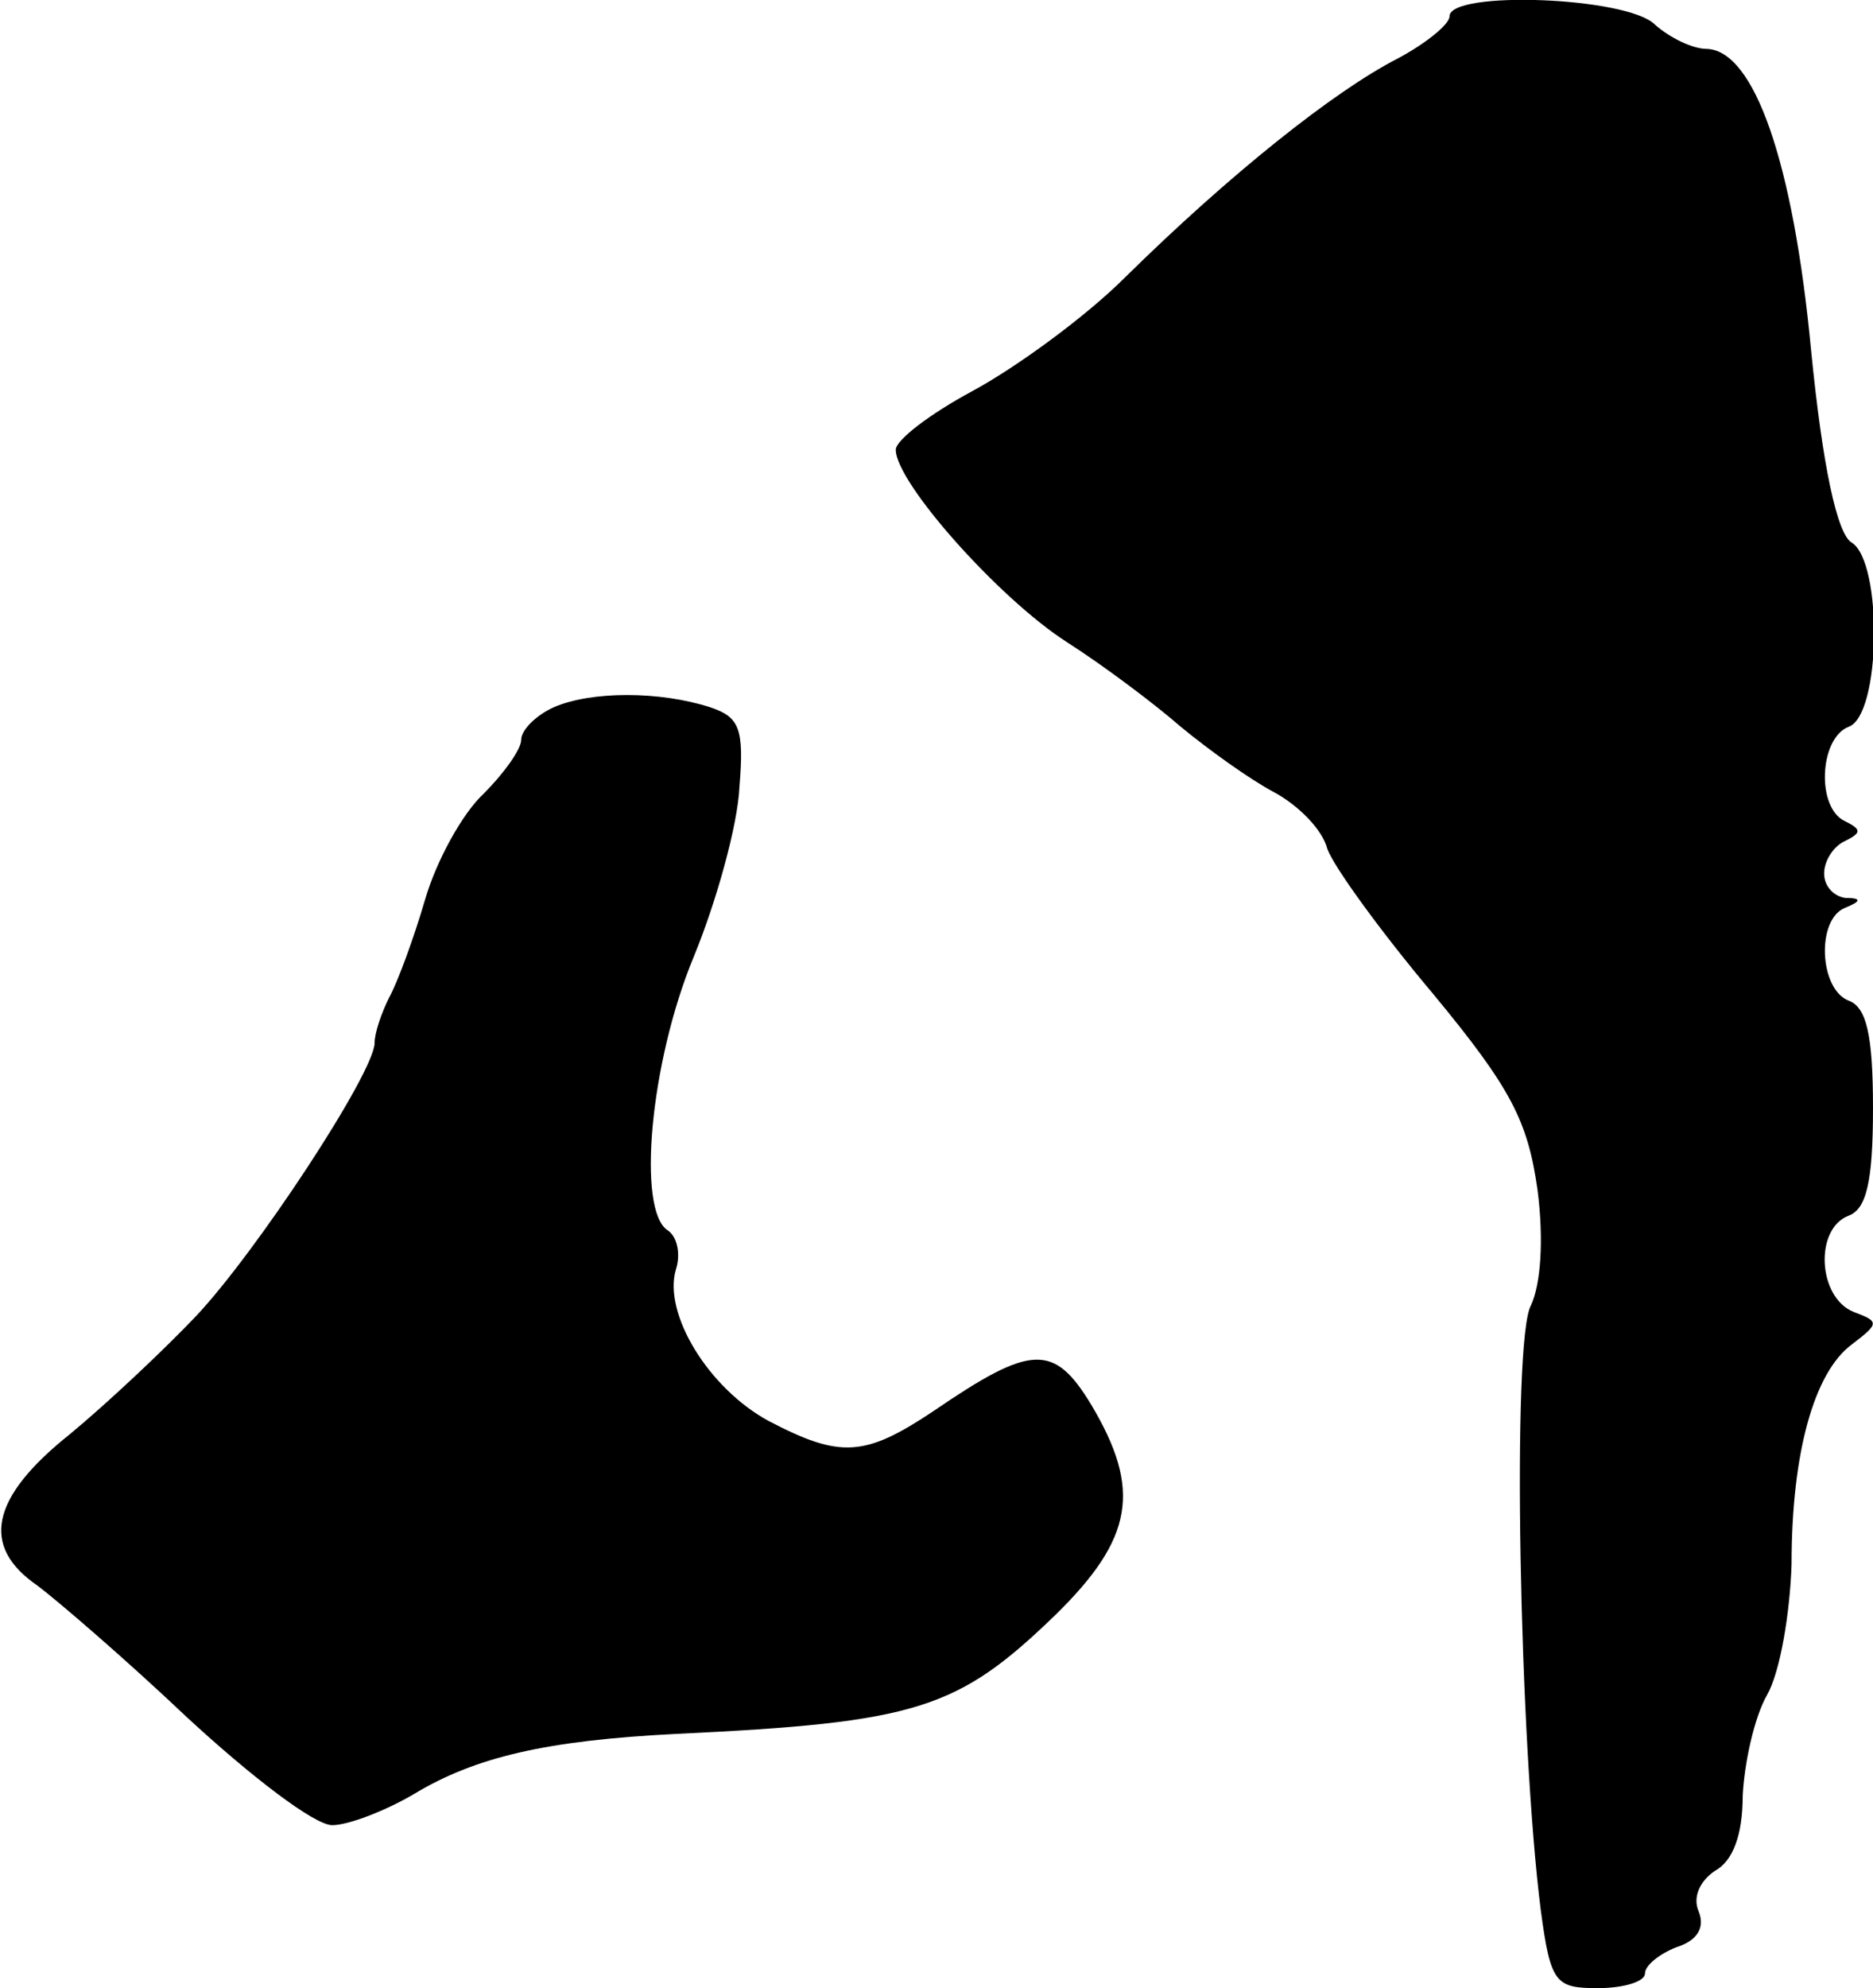
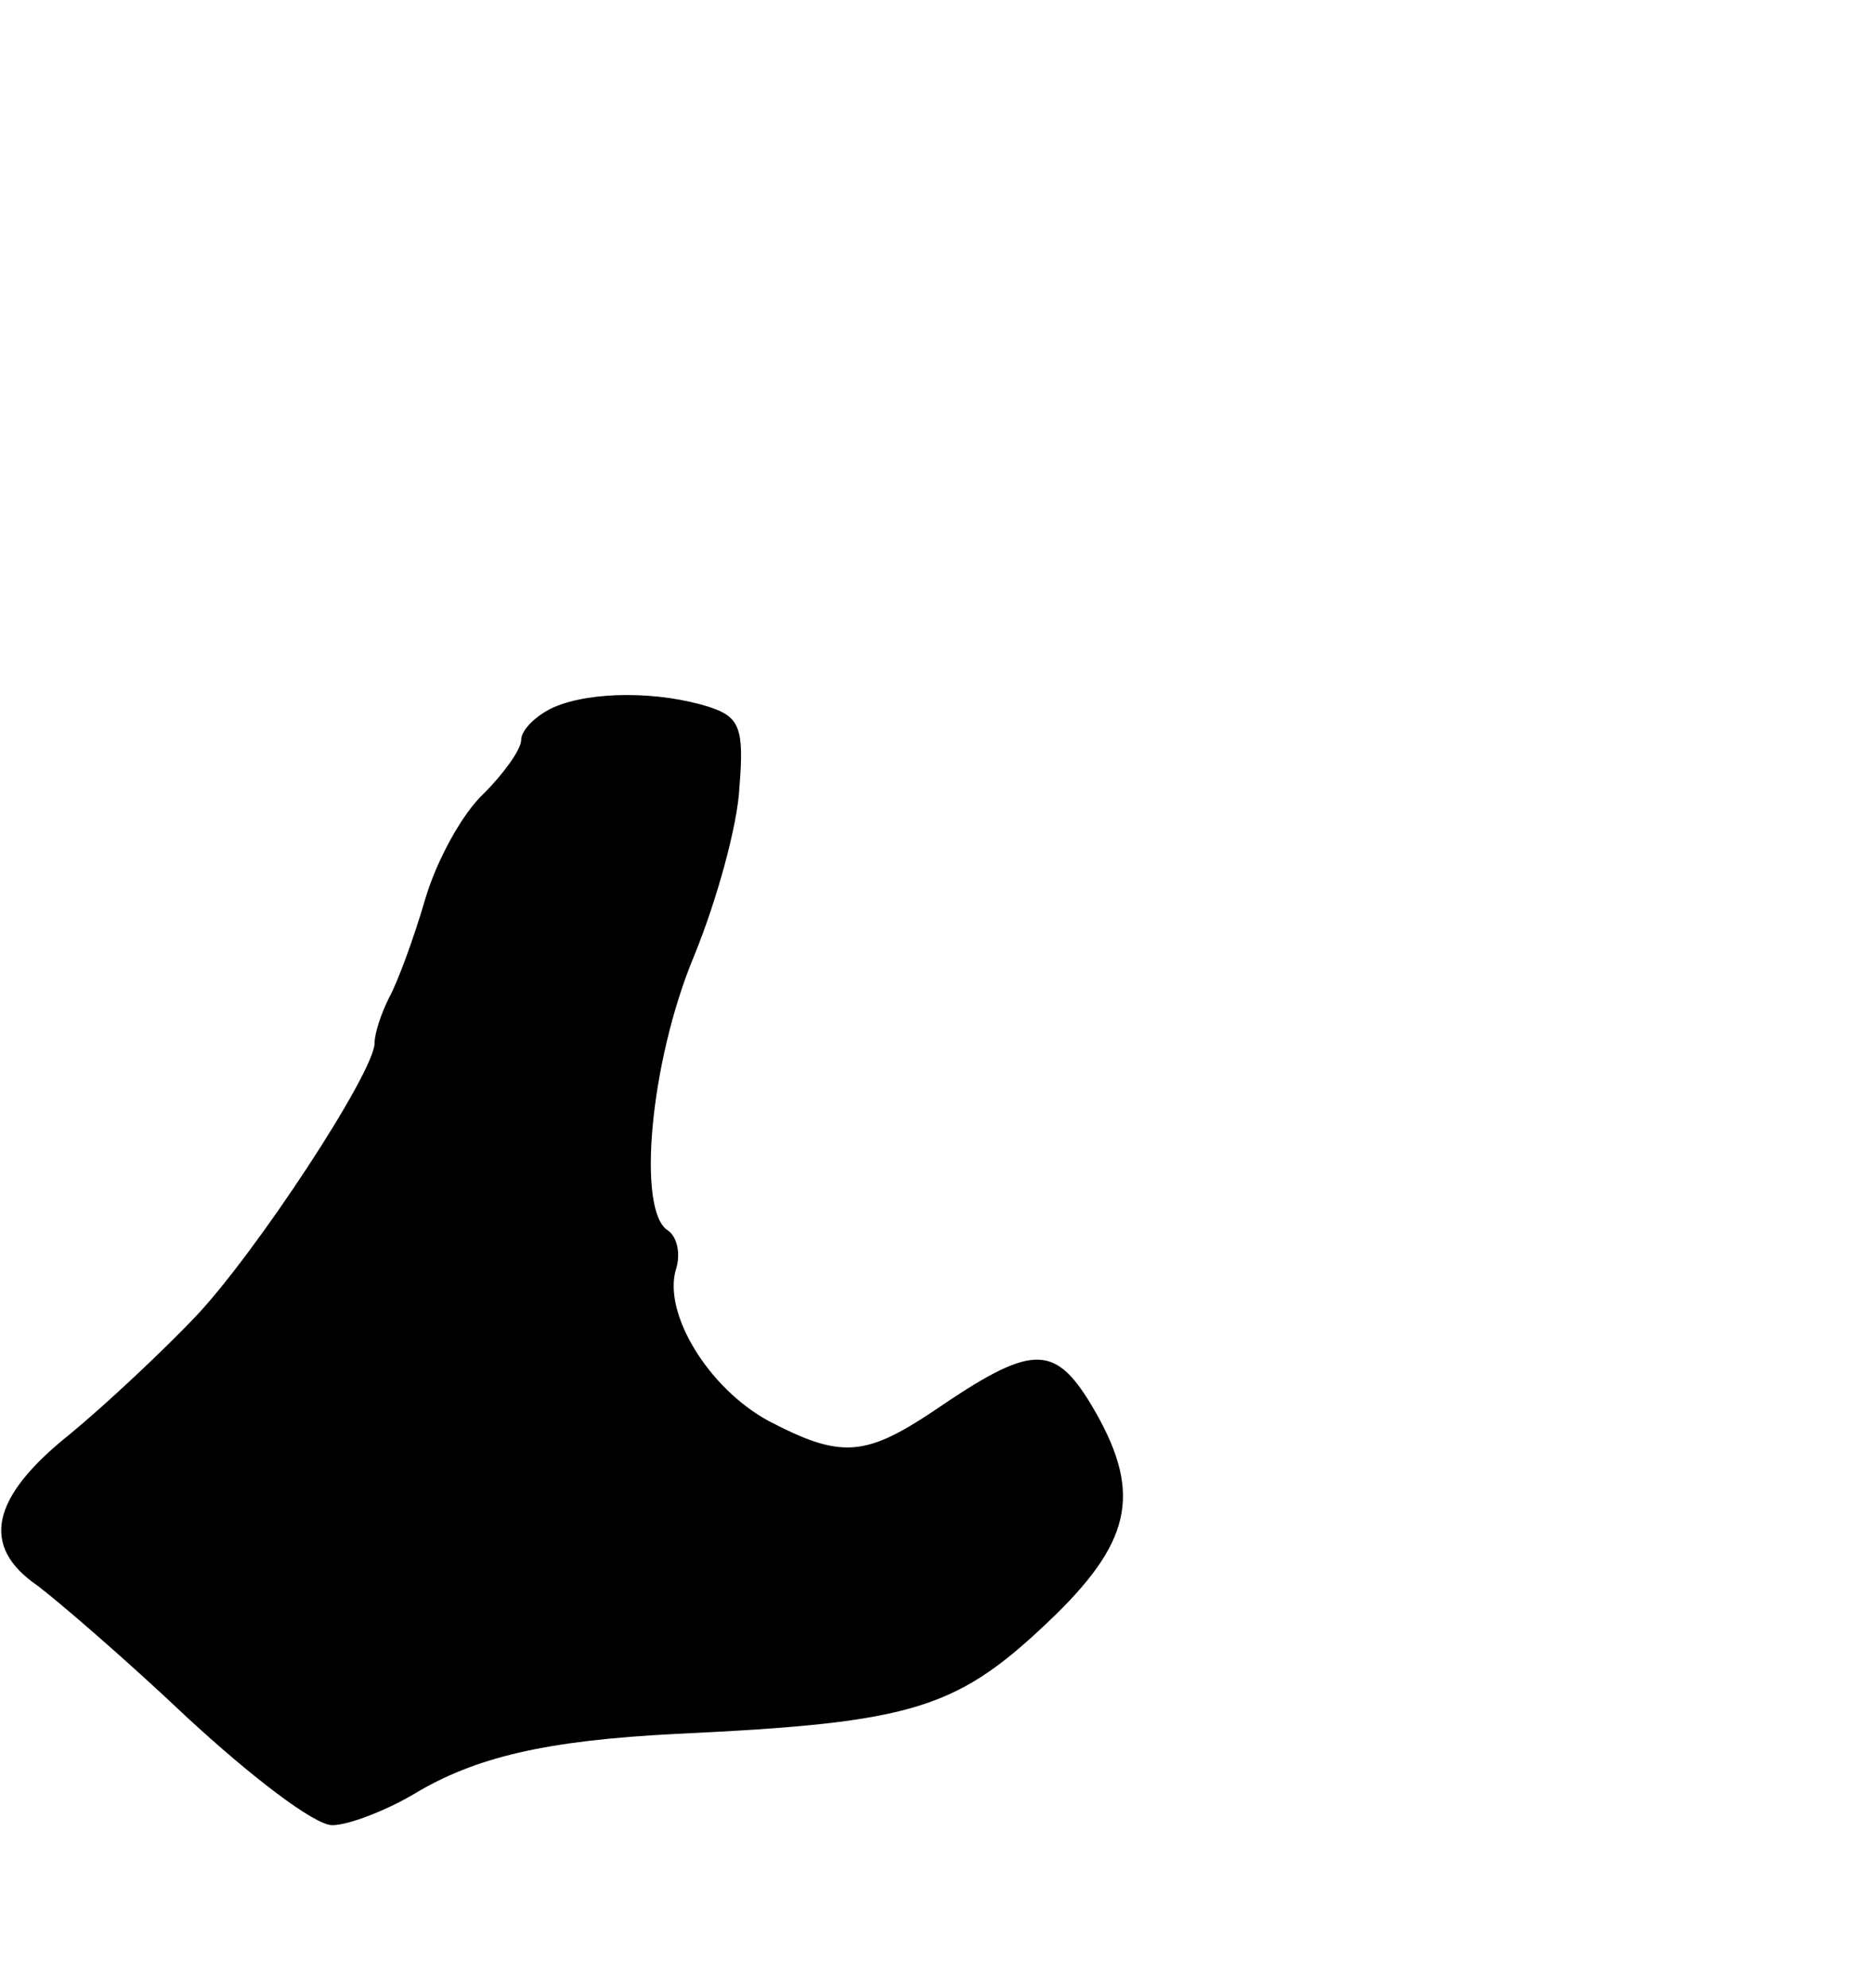
<svg xmlns="http://www.w3.org/2000/svg" version="1.0" width="115pt" height="122pt" viewBox="0 0 115 122" preserveAspectRatio="xMidYMid meet">
  <g transform="translate(0,122) scale(0.1,-0.1)" fill="#000000" stroke="none">
-     <path d="M890 1210 c0 -5 -15 -17 -32 -26 -39 -20 -103 -71 -167 -134 -25 -25 -68 -56 -94 -70 -26 -14 -47 -30 -47 -36 0 -20 63 -91 105 -118 22 -14 54 -38 70 -52 17 -14 42 -32 57 -40 15 -8 30 -23 33 -35 4 -11 33 -51 65 -89 48 -58 58 -78 64 -120 4 -31 2 -58 -4 -71 -12 -21 -7 -269 6 -371 6 -45 9 -48 35 -48 16 0 29 4 29 9 0 5 9 12 19 16 13 4 18 12 14 22 -4 9 1 19 10 25 11 6 17 22 17 46 1 20 7 48 15 62 8 14 14 50 15 80 0 69 14 118 37 135 17 13 17 14 1 20 -22 9 -24 51 -3 59 11 4 15 21 15 66 0 45 -4 62 -15 66 -18 7 -20 50 -2 57 10 4 10 6 0 6 -7 1 -13 7 -13 15 0 8 6 17 13 20 10 5 10 7 0 12 -18 8 -16 51 2 58 20 7 21 101 2 113 -9 5 -18 47 -25 118 -11 116 -35 184 -64 185 -9 0 -23 7 -32 15 -17 17 -126 21 -126 5z" />
-     <path d="M340 786 c-11 -5 -20 -14 -20 -20 0 -6 -11 -21 -23 -33 -13 -12 -29 -41 -36 -65 -7 -24 -17 -51 -22 -60 -5 -10 -9 -22 -9 -28 0 -18 -73 -129 -110 -168 -19 -20 -54 -53 -77 -72 -49 -39 -55 -69 -20 -93 12 -9 54 -45 92 -81 39 -36 78 -66 89 -66 10 0 33 9 50 19 38 23 82 33 161 37 148 7 173 15 233 73 48 47 53 77 22 129 -23 38 -37 37 -97 -4 -42 -28 -57 -29 -101 -6 -37 20 -65 66 -57 93 3 9 1 20 -5 24 -19 12 -11 103 16 168 14 34 27 81 28 104 3 36 0 43 -18 49 -31 10 -73 10 -96 0z" />
+     <path d="M340 786 c-11 -5 -20 -14 -20 -20 0 -6 -11 -21 -23 -33 -13 -12 -29 -41 -36 -65 -7 -24 -17 -51 -22 -60 -5 -10 -9 -22 -9 -28 0 -18 -73 -129 -110 -168 -19 -20 -54 -53 -77 -72 -49 -39 -55 -69 -20 -93 12 -9 54 -45 92 -81 39 -36 78 -66 89 -66 10 0 33 9 50 19 38 23 82 33 161 37 148 7 173 15 233 73 48 47 53 77 22 129 -23 38 -37 37 -97 -4 -42 -28 -57 -29 -101 -6 -37 20 -65 66 -57 93 3 9 1 20 -5 24 -19 12 -11 103 16 168 14 34 27 81 28 104 3 36 0 43 -18 49 -31 10 -73 10 -96 0" />
  </g>
</svg>